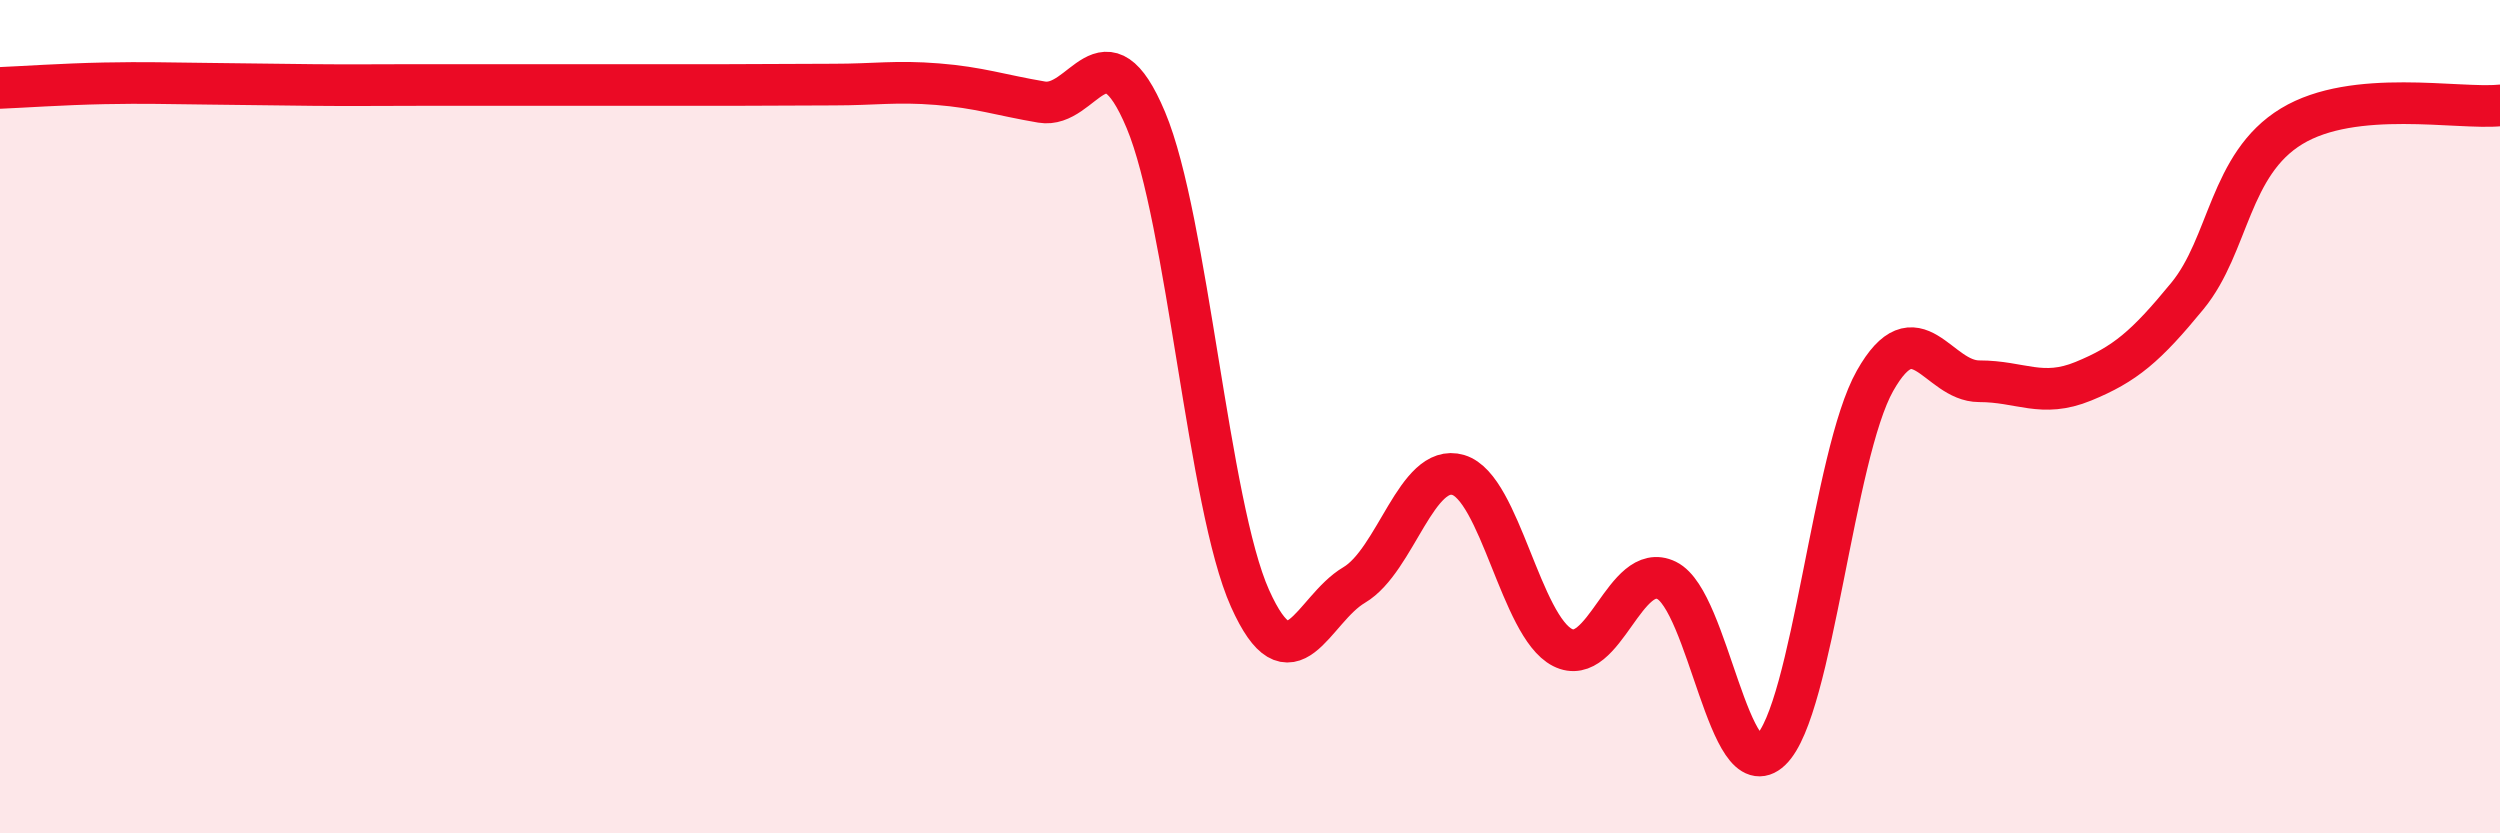
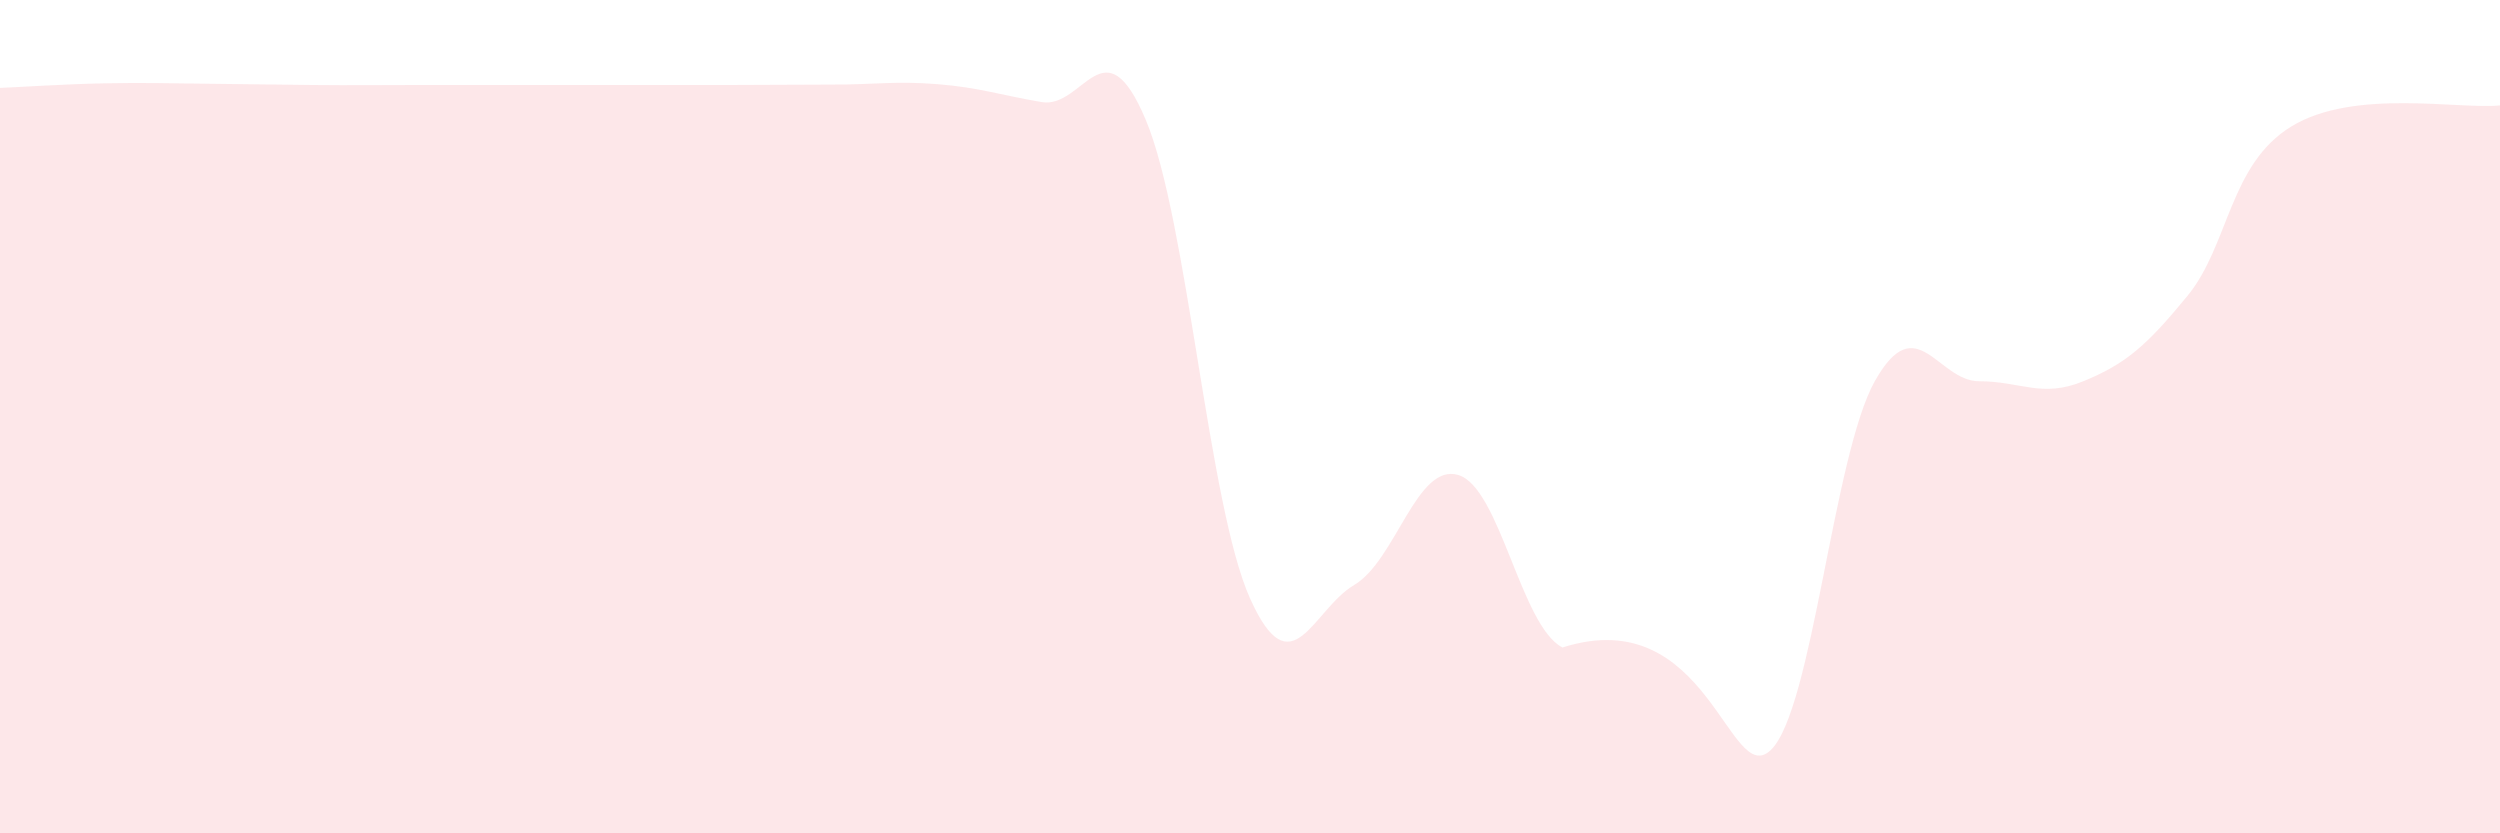
<svg xmlns="http://www.w3.org/2000/svg" width="60" height="20" viewBox="0 0 60 20">
-   <path d="M 0,2.11 C 0.5,2.09 1.5,2.02 2.5,2 C 3.5,1.98 4,2 5,2.01 C 6,2.02 6.5,2.03 7.5,2.04 C 8.5,2.05 9,2.04 10,2.04 C 11,2.04 11.5,2.04 12.5,2.04 C 13.5,2.04 14,2.04 15,2.04 C 16,2.04 16.5,2.04 17.5,2.04 C 18.5,2.04 19,2.03 20,2.03 C 21,2.03 21.5,1.94 22.5,2.02 C 23.5,2.1 24,2.28 25,2.45 C 26,2.62 26.5,0.5 27.5,2.88 C 28.5,5.26 29,12.13 30,14.36 C 31,16.59 31.5,14.63 32.5,14.04 C 33.5,13.45 34,11.1 35,11.4 C 36,11.7 36.5,15.03 37.5,15.54 C 38.5,16.05 39,13.44 40,13.93 C 41,14.42 41.5,18.96 42.5,18 C 43.5,17.04 44,10.91 45,9.14 C 46,7.37 46.5,9.15 47.5,9.15 C 48.5,9.15 49,9.56 50,9.15 C 51,8.74 51.5,8.32 52.5,7.1 C 53.5,5.88 53.5,3.94 55,3.03 C 56.5,2.12 59,2.63 60,2.53L60 20L0 20Z" fill="#EB0A25" opacity="0.1" stroke-linecap="round" stroke-linejoin="round" />
-   <path d="M 0,2.11 C 0.5,2.09 1.5,2.02 2.5,2 C 3.5,1.98 4,2 5,2.01 C 6,2.02 6.5,2.03 7.5,2.04 C 8.5,2.05 9,2.04 10,2.04 C 11,2.04 11.5,2.04 12.5,2.04 C 13.5,2.04 14,2.04 15,2.04 C 16,2.04 16.5,2.04 17.5,2.04 C 18.5,2.04 19,2.03 20,2.03 C 21,2.03 21.5,1.94 22.5,2.02 C 23.5,2.1 24,2.28 25,2.45 C 26,2.62 26.5,0.5 27.5,2.88 C 28.5,5.26 29,12.13 30,14.36 C 31,16.59 31.5,14.63 32.5,14.04 C 33.5,13.45 34,11.1 35,11.4 C 36,11.7 36.5,15.03 37.5,15.54 C 38.5,16.05 39,13.44 40,13.93 C 41,14.42 41.5,18.96 42.5,18 C 43.5,17.04 44,10.91 45,9.14 C 46,7.37 46.5,9.15 47.5,9.15 C 48.5,9.15 49,9.56 50,9.15 C 51,8.74 51.5,8.32 52.5,7.1 C 53.5,5.88 53.5,3.94 55,3.03 C 56.5,2.12 59,2.63 60,2.53" stroke="#EB0A25" stroke-width="1" fill="none" stroke-linecap="round" stroke-linejoin="round" />
+   <path d="M 0,2.11 C 0.5,2.09 1.5,2.02 2.5,2 C 3.5,1.98 4,2 5,2.01 C 6,2.02 6.5,2.03 7.5,2.04 C 8.5,2.05 9,2.04 10,2.04 C 11,2.04 11.5,2.04 12.5,2.04 C 13.5,2.04 14,2.04 15,2.04 C 16,2.04 16.5,2.04 17.5,2.04 C 18.5,2.04 19,2.03 20,2.03 C 21,2.03 21.5,1.94 22.5,2.02 C 23.5,2.1 24,2.28 25,2.45 C 26,2.62 26.5,0.5 27.5,2.88 C 28.5,5.26 29,12.13 30,14.36 C 31,16.59 31.5,14.63 32.5,14.04 C 33.5,13.45 34,11.1 35,11.4 C 36,11.7 36.5,15.03 37.5,15.54 C 41,14.42 41.5,18.96 42.5,18 C 43.5,17.04 44,10.91 45,9.14 C 46,7.37 46.5,9.15 47.5,9.15 C 48.5,9.15 49,9.56 50,9.15 C 51,8.74 51.5,8.32 52.5,7.1 C 53.5,5.88 53.5,3.94 55,3.03 C 56.5,2.12 59,2.63 60,2.53L60 20L0 20Z" fill="#EB0A25" opacity="0.1" stroke-linecap="round" stroke-linejoin="round" />
</svg>